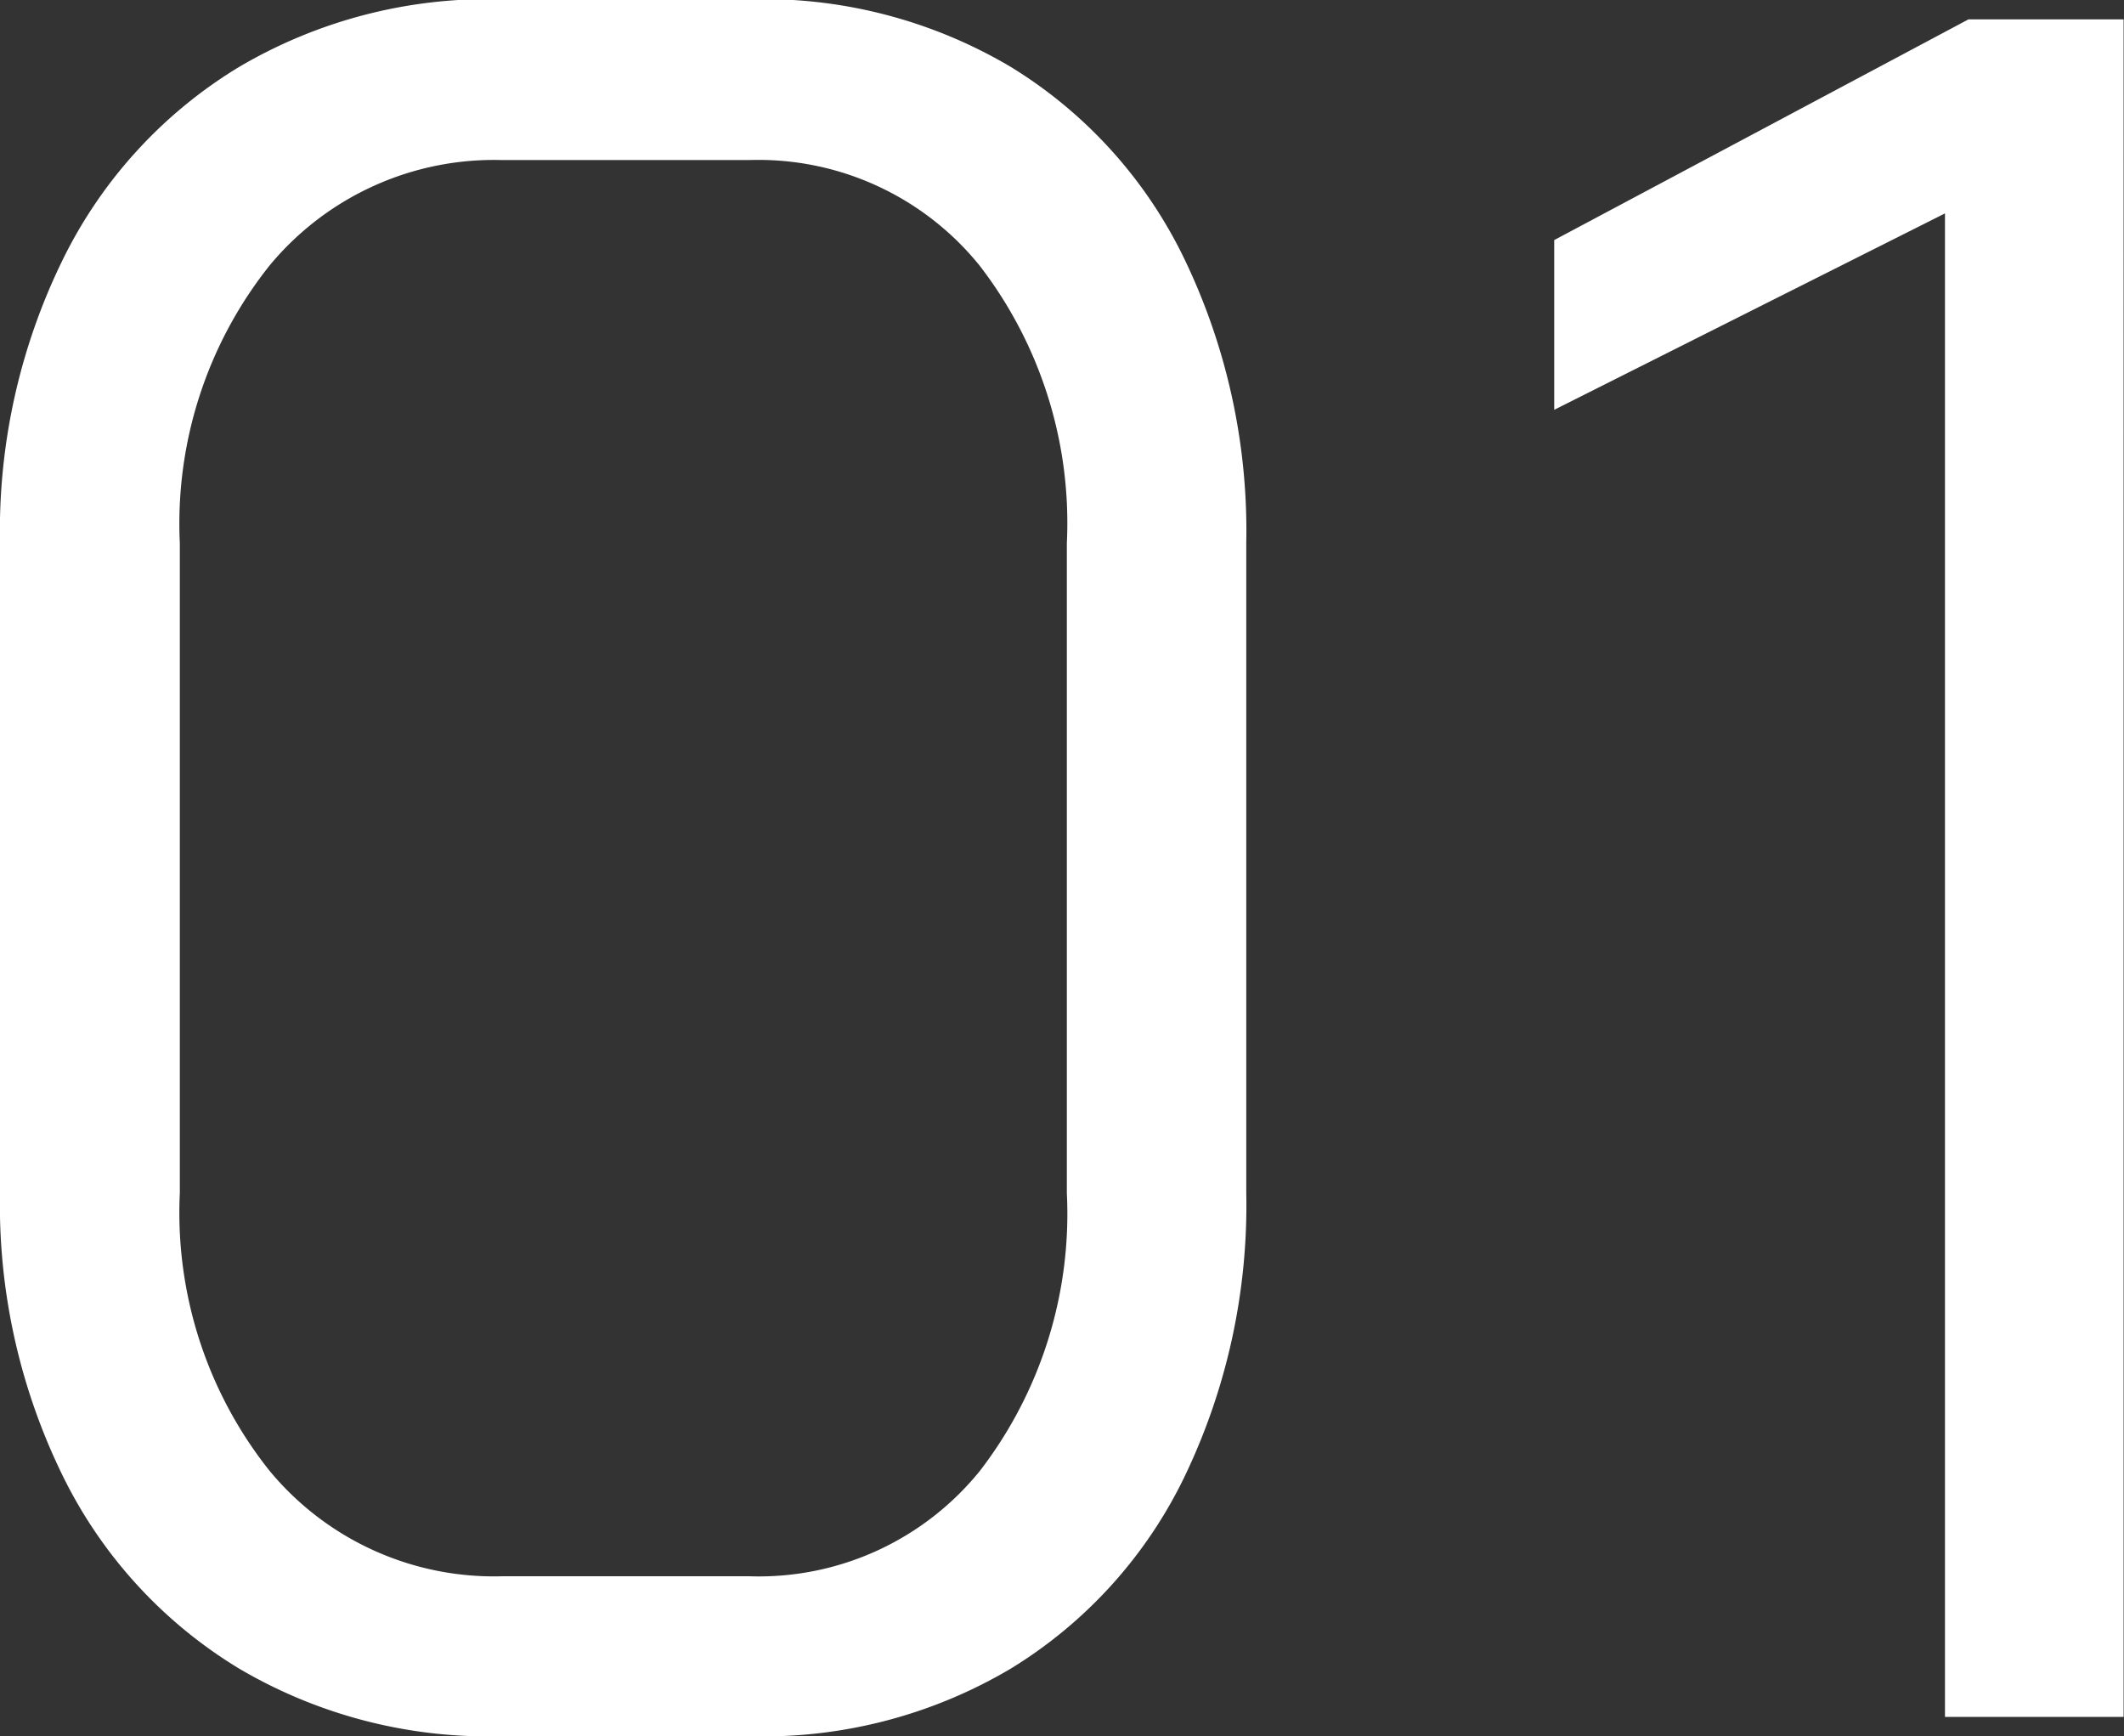
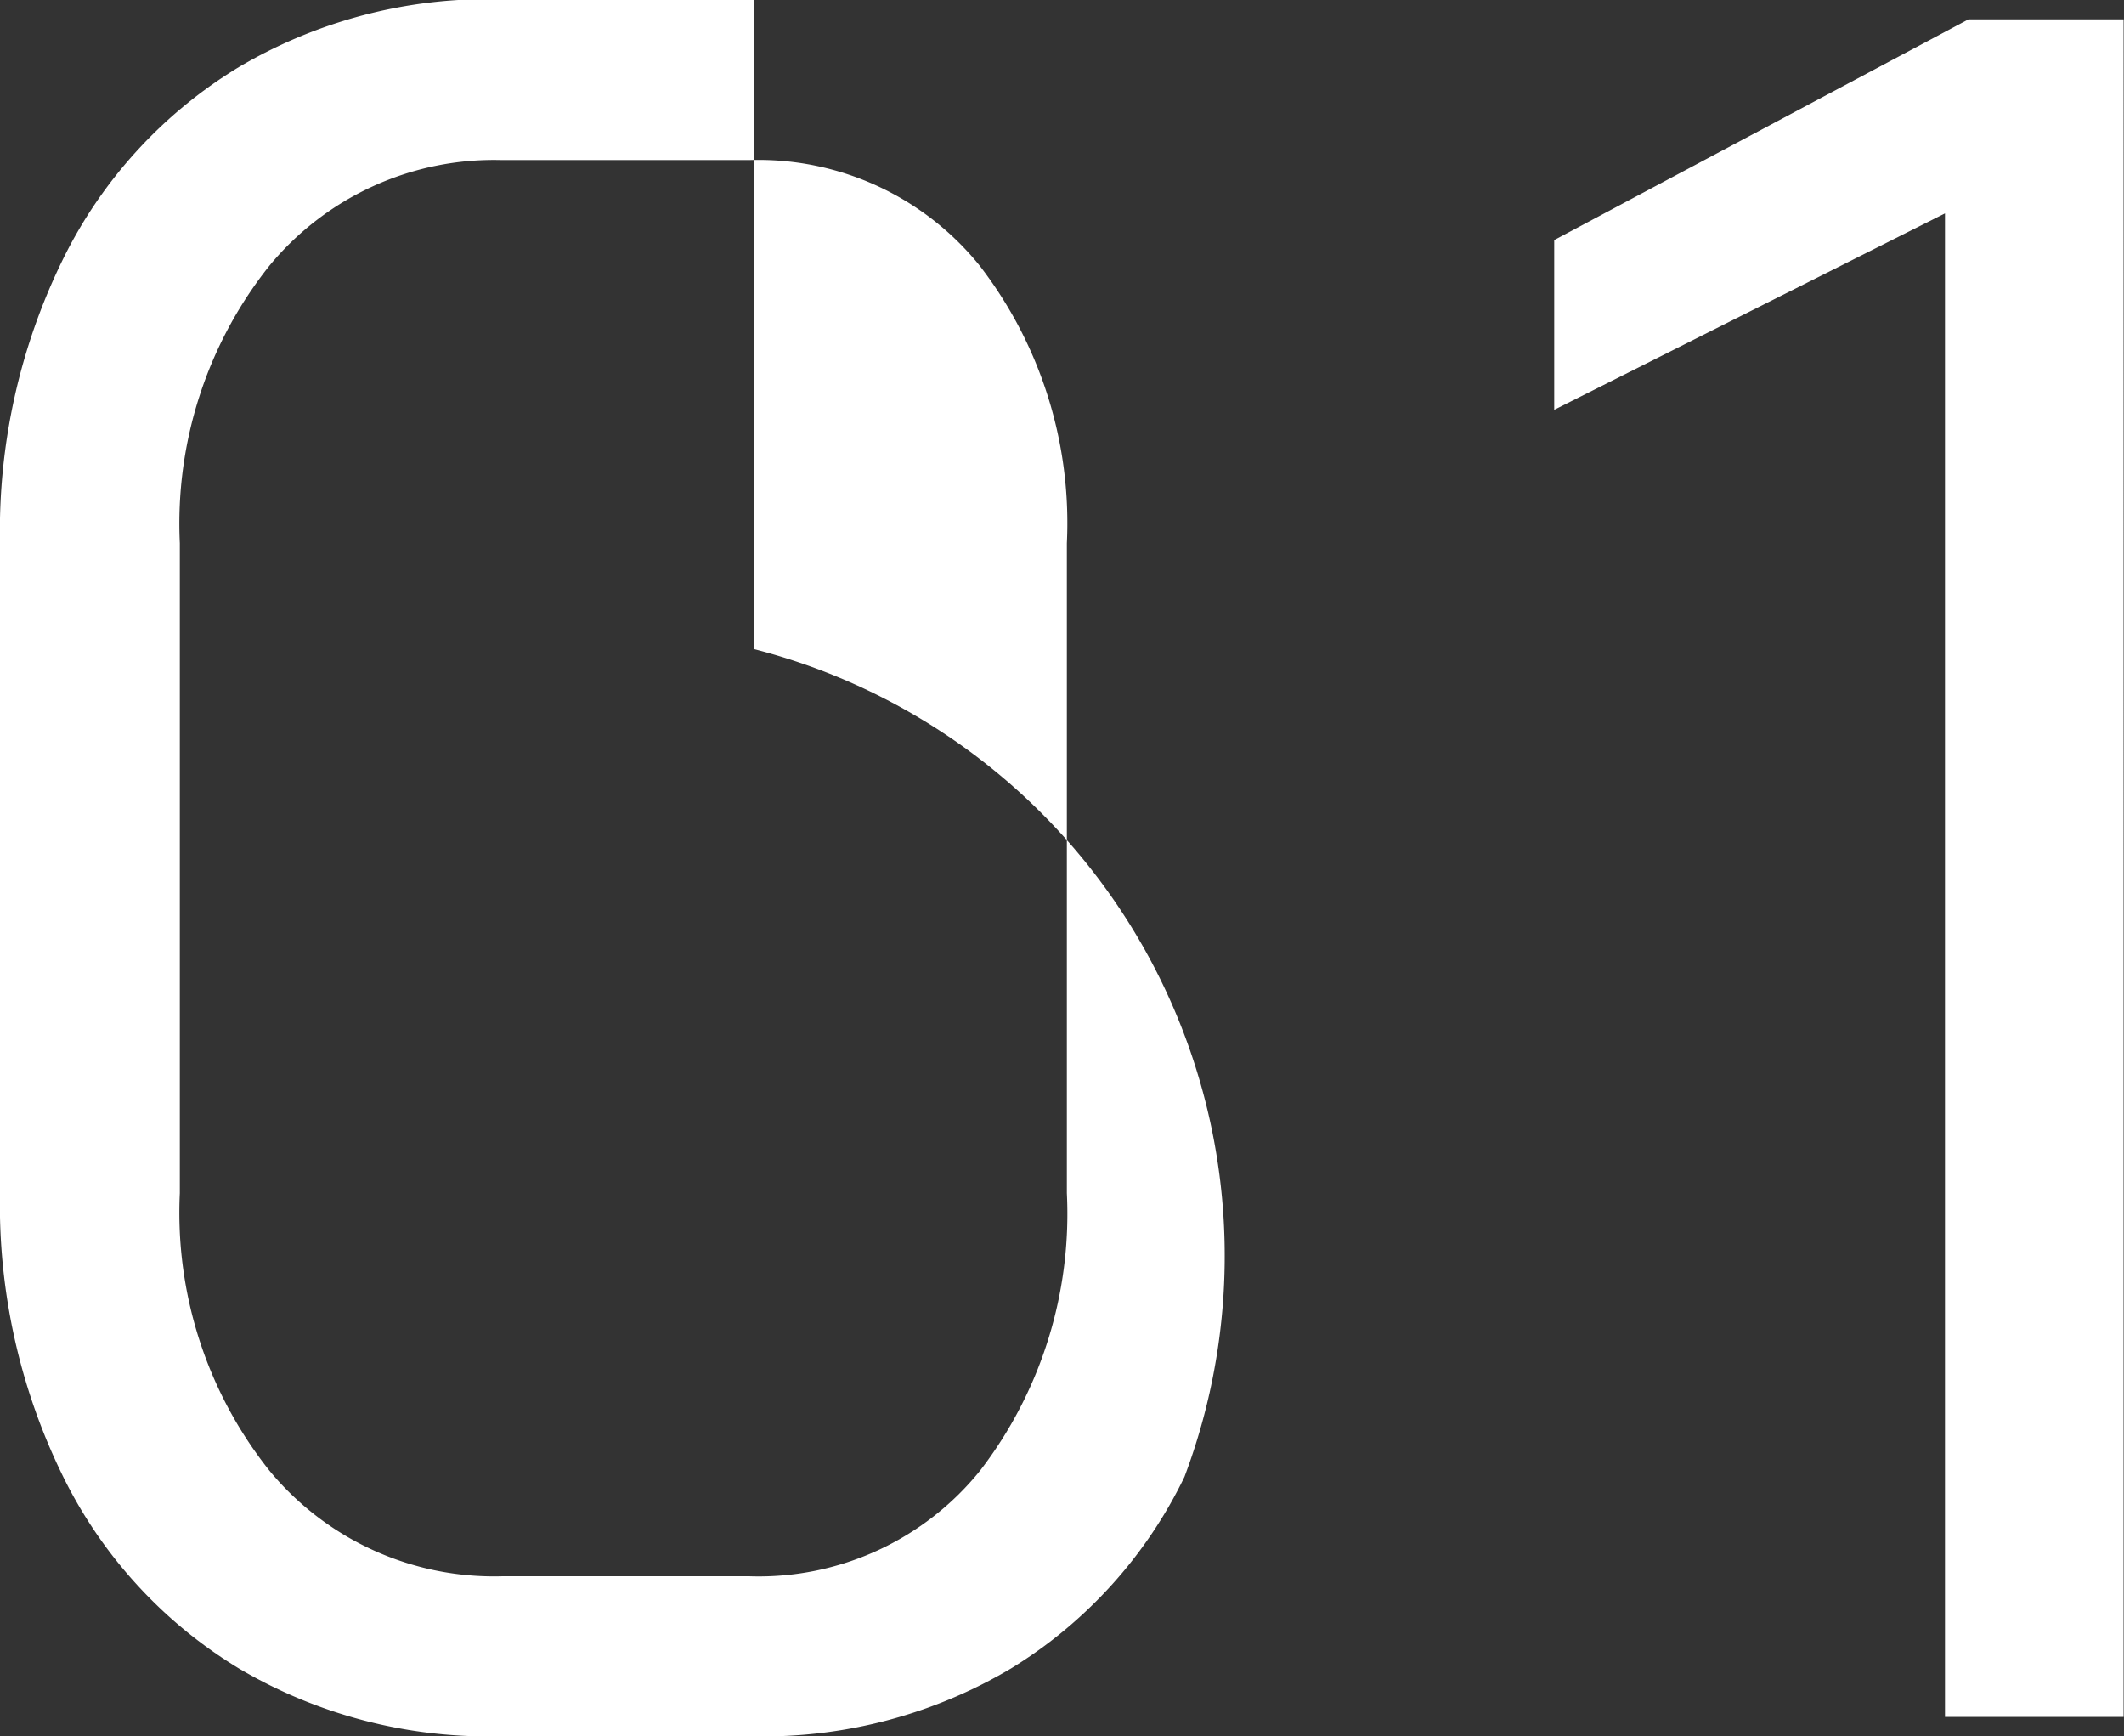
<svg xmlns="http://www.w3.org/2000/svg" width="21.024" height="17.184" viewBox="0 0 21.024 17.184">
  <rect x="0" y="0" width="21.024" height="17.184" fill="#333333" stroke="none" />
  <defs>
    <style>.a{fill:#fff;}</style>
  </defs>
-   <path class="a" d="M-5.832.192A4.857,4.857,0,0,1-8.388-.48a4.592,4.592,0,0,1-1.74-1.9,6.1,6.1,0,0,1-.624-2.808v-6.432a6.1,6.1,0,0,1,.624-2.808,4.592,4.592,0,0,1,1.74-1.9,4.857,4.857,0,0,1,2.556-.672h2.544a4.8,4.8,0,0,1,2.544.672,4.538,4.538,0,0,1,1.716,1.9,6.2,6.2,0,0,1,.612,2.808v6.432A6.2,6.2,0,0,1,.972-2.376,4.538,4.538,0,0,1-.744-.48,4.8,4.8,0,0,1-3.288.192Zm2.5-1.584a2.814,2.814,0,0,0,2.28-1.044A4.171,4.171,0,0,0-.192-5.184v-6.432a4.171,4.171,0,0,0-.864-2.748,2.814,2.814,0,0,0-2.28-1.044H-5.784a2.883,2.883,0,0,0-2.3,1.044,4.1,4.1,0,0,0-.888,2.748v6.432a4.1,4.1,0,0,0,.888,2.748,2.883,2.883,0,0,0,2.3,1.044ZM8.5-14.88,4.632-12.936v-1.68l4.1-2.184h1.536V0H8.5Z" transform="translate(10.752 16.992)" />
+   <path class="a" d="M-5.832.192A4.857,4.857,0,0,1-8.388-.48a4.592,4.592,0,0,1-1.74-1.9,6.1,6.1,0,0,1-.624-2.808v-6.432a6.1,6.1,0,0,1,.624-2.808,4.592,4.592,0,0,1,1.74-1.9,4.857,4.857,0,0,1,2.556-.672h2.544v6.432A6.2,6.2,0,0,1,.972-2.376,4.538,4.538,0,0,1-.744-.48,4.8,4.8,0,0,1-3.288.192Zm2.5-1.584a2.814,2.814,0,0,0,2.28-1.044A4.171,4.171,0,0,0-.192-5.184v-6.432a4.171,4.171,0,0,0-.864-2.748,2.814,2.814,0,0,0-2.28-1.044H-5.784a2.883,2.883,0,0,0-2.3,1.044,4.1,4.1,0,0,0-.888,2.748v6.432a4.1,4.1,0,0,0,.888,2.748,2.883,2.883,0,0,0,2.3,1.044ZM8.5-14.88,4.632-12.936v-1.68l4.1-2.184h1.536V0H8.5Z" transform="translate(10.752 16.992)" />
</svg>